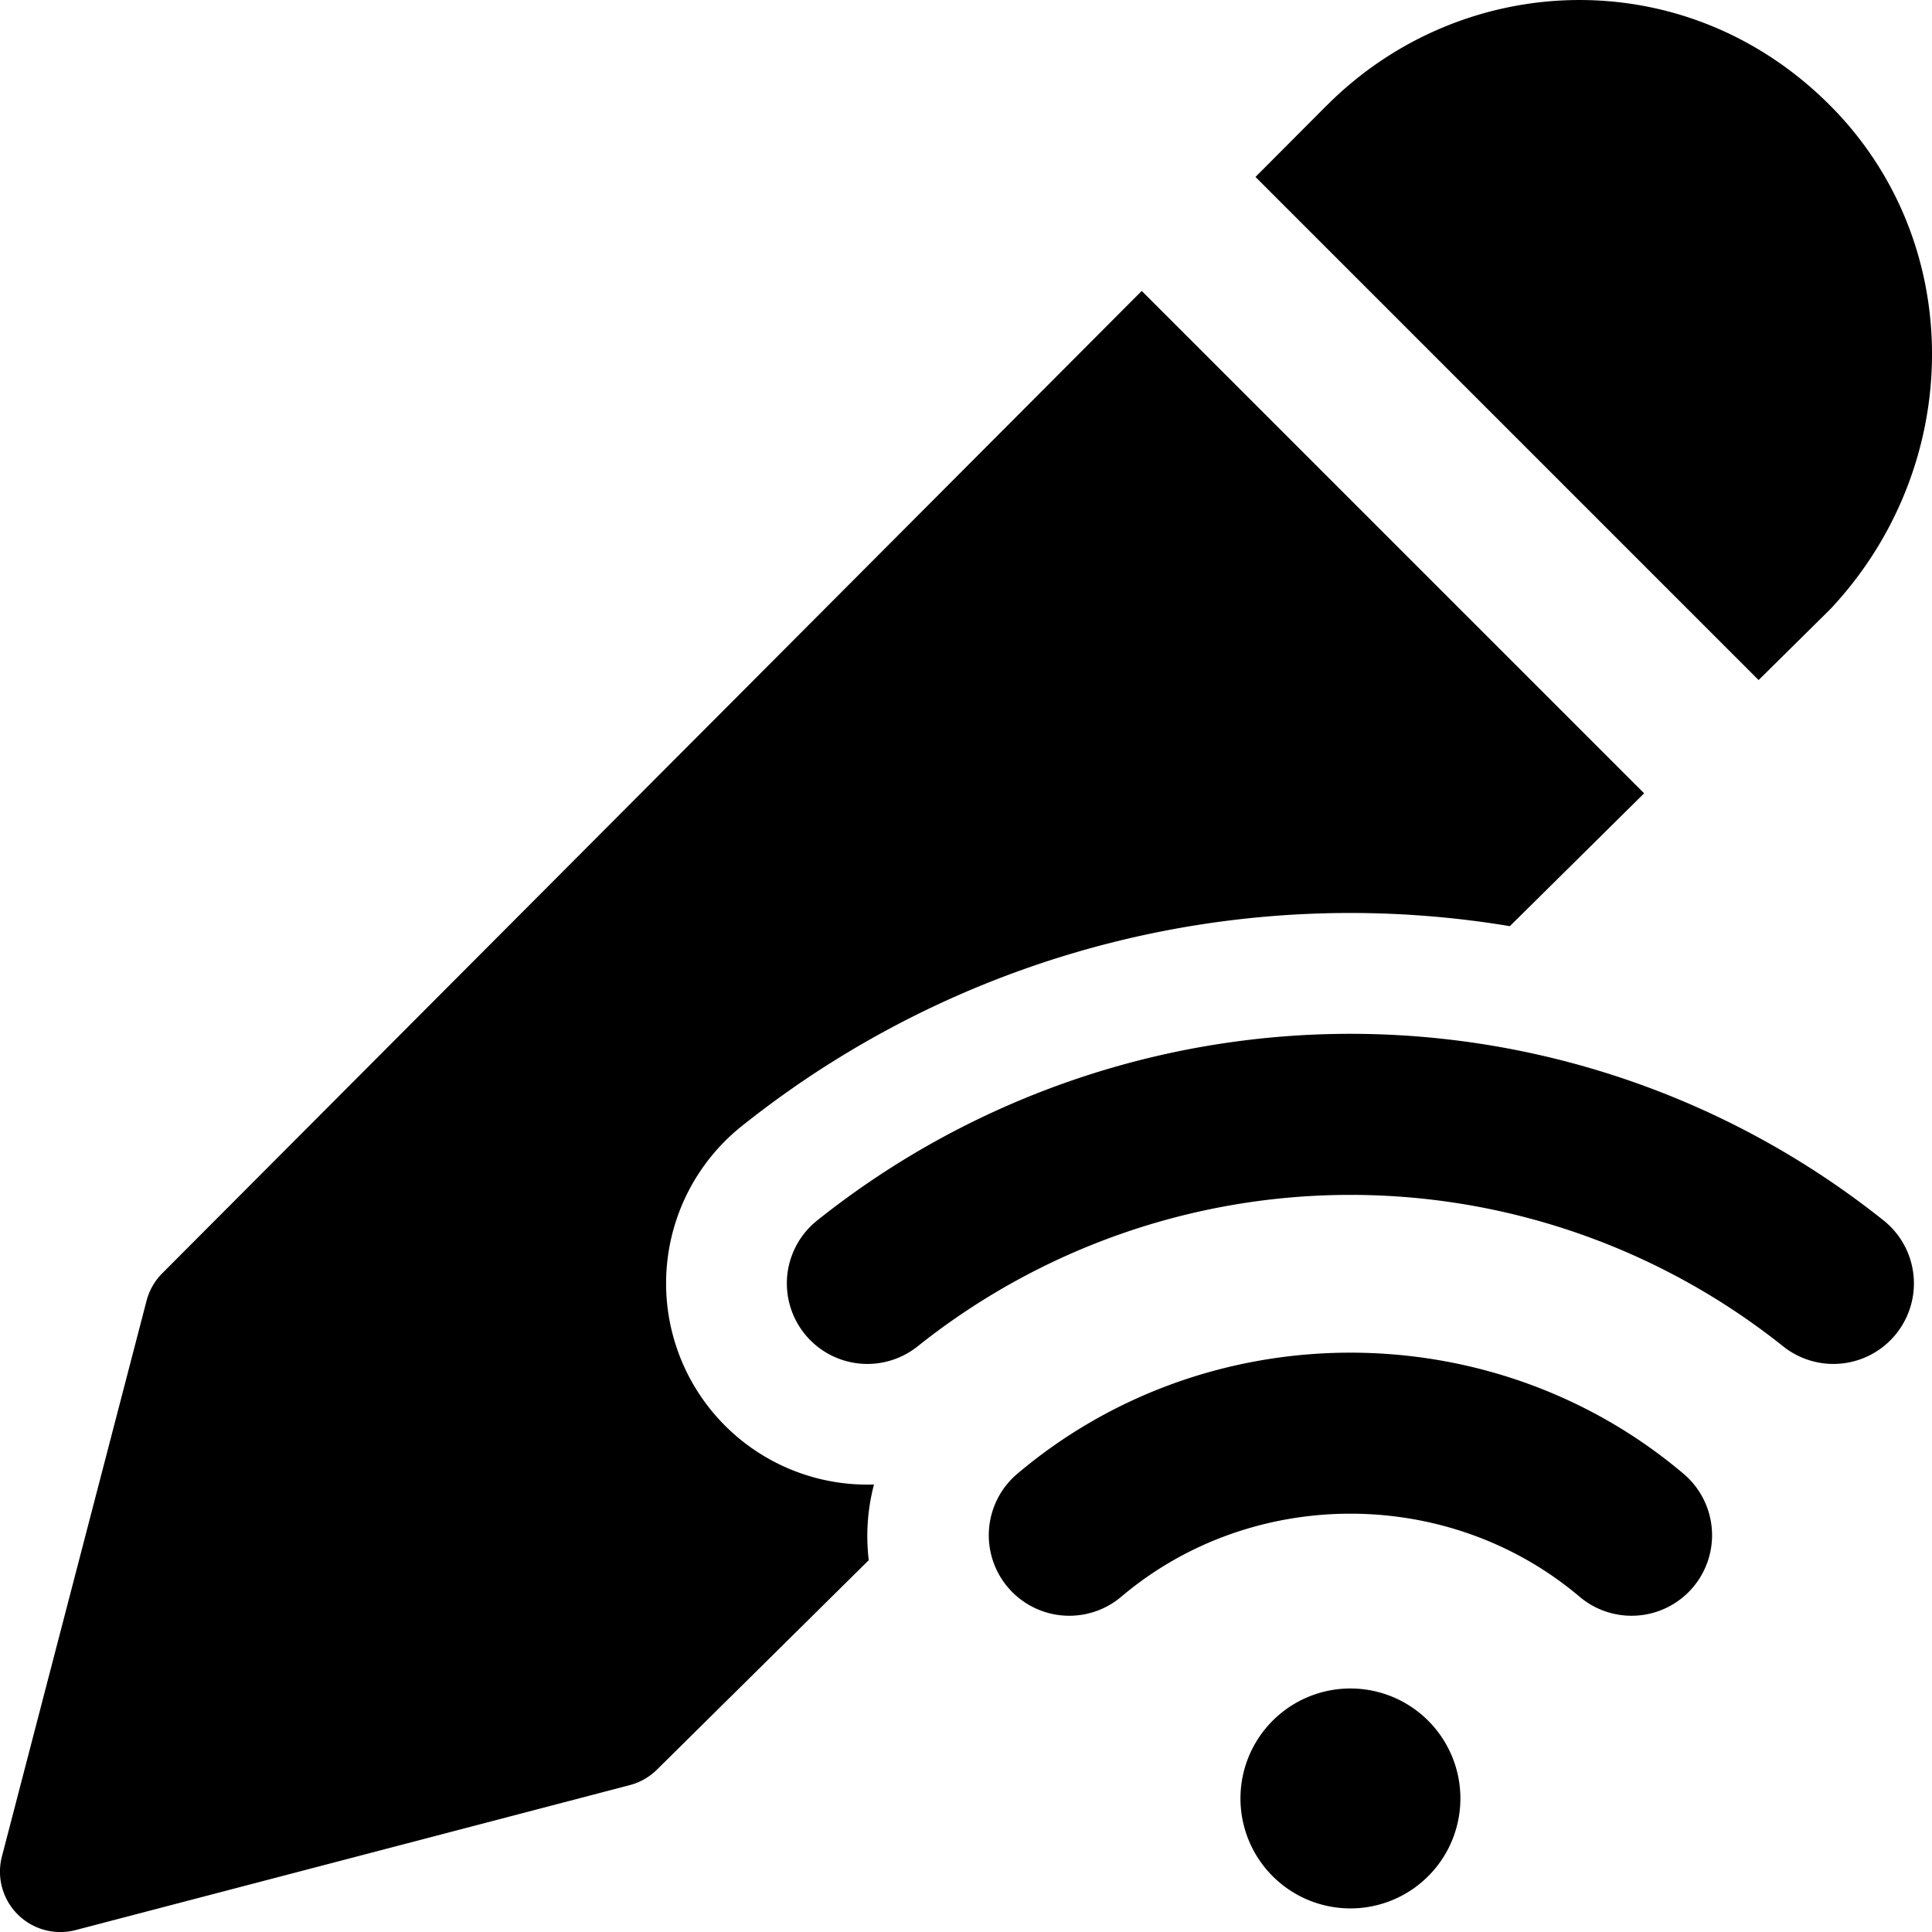
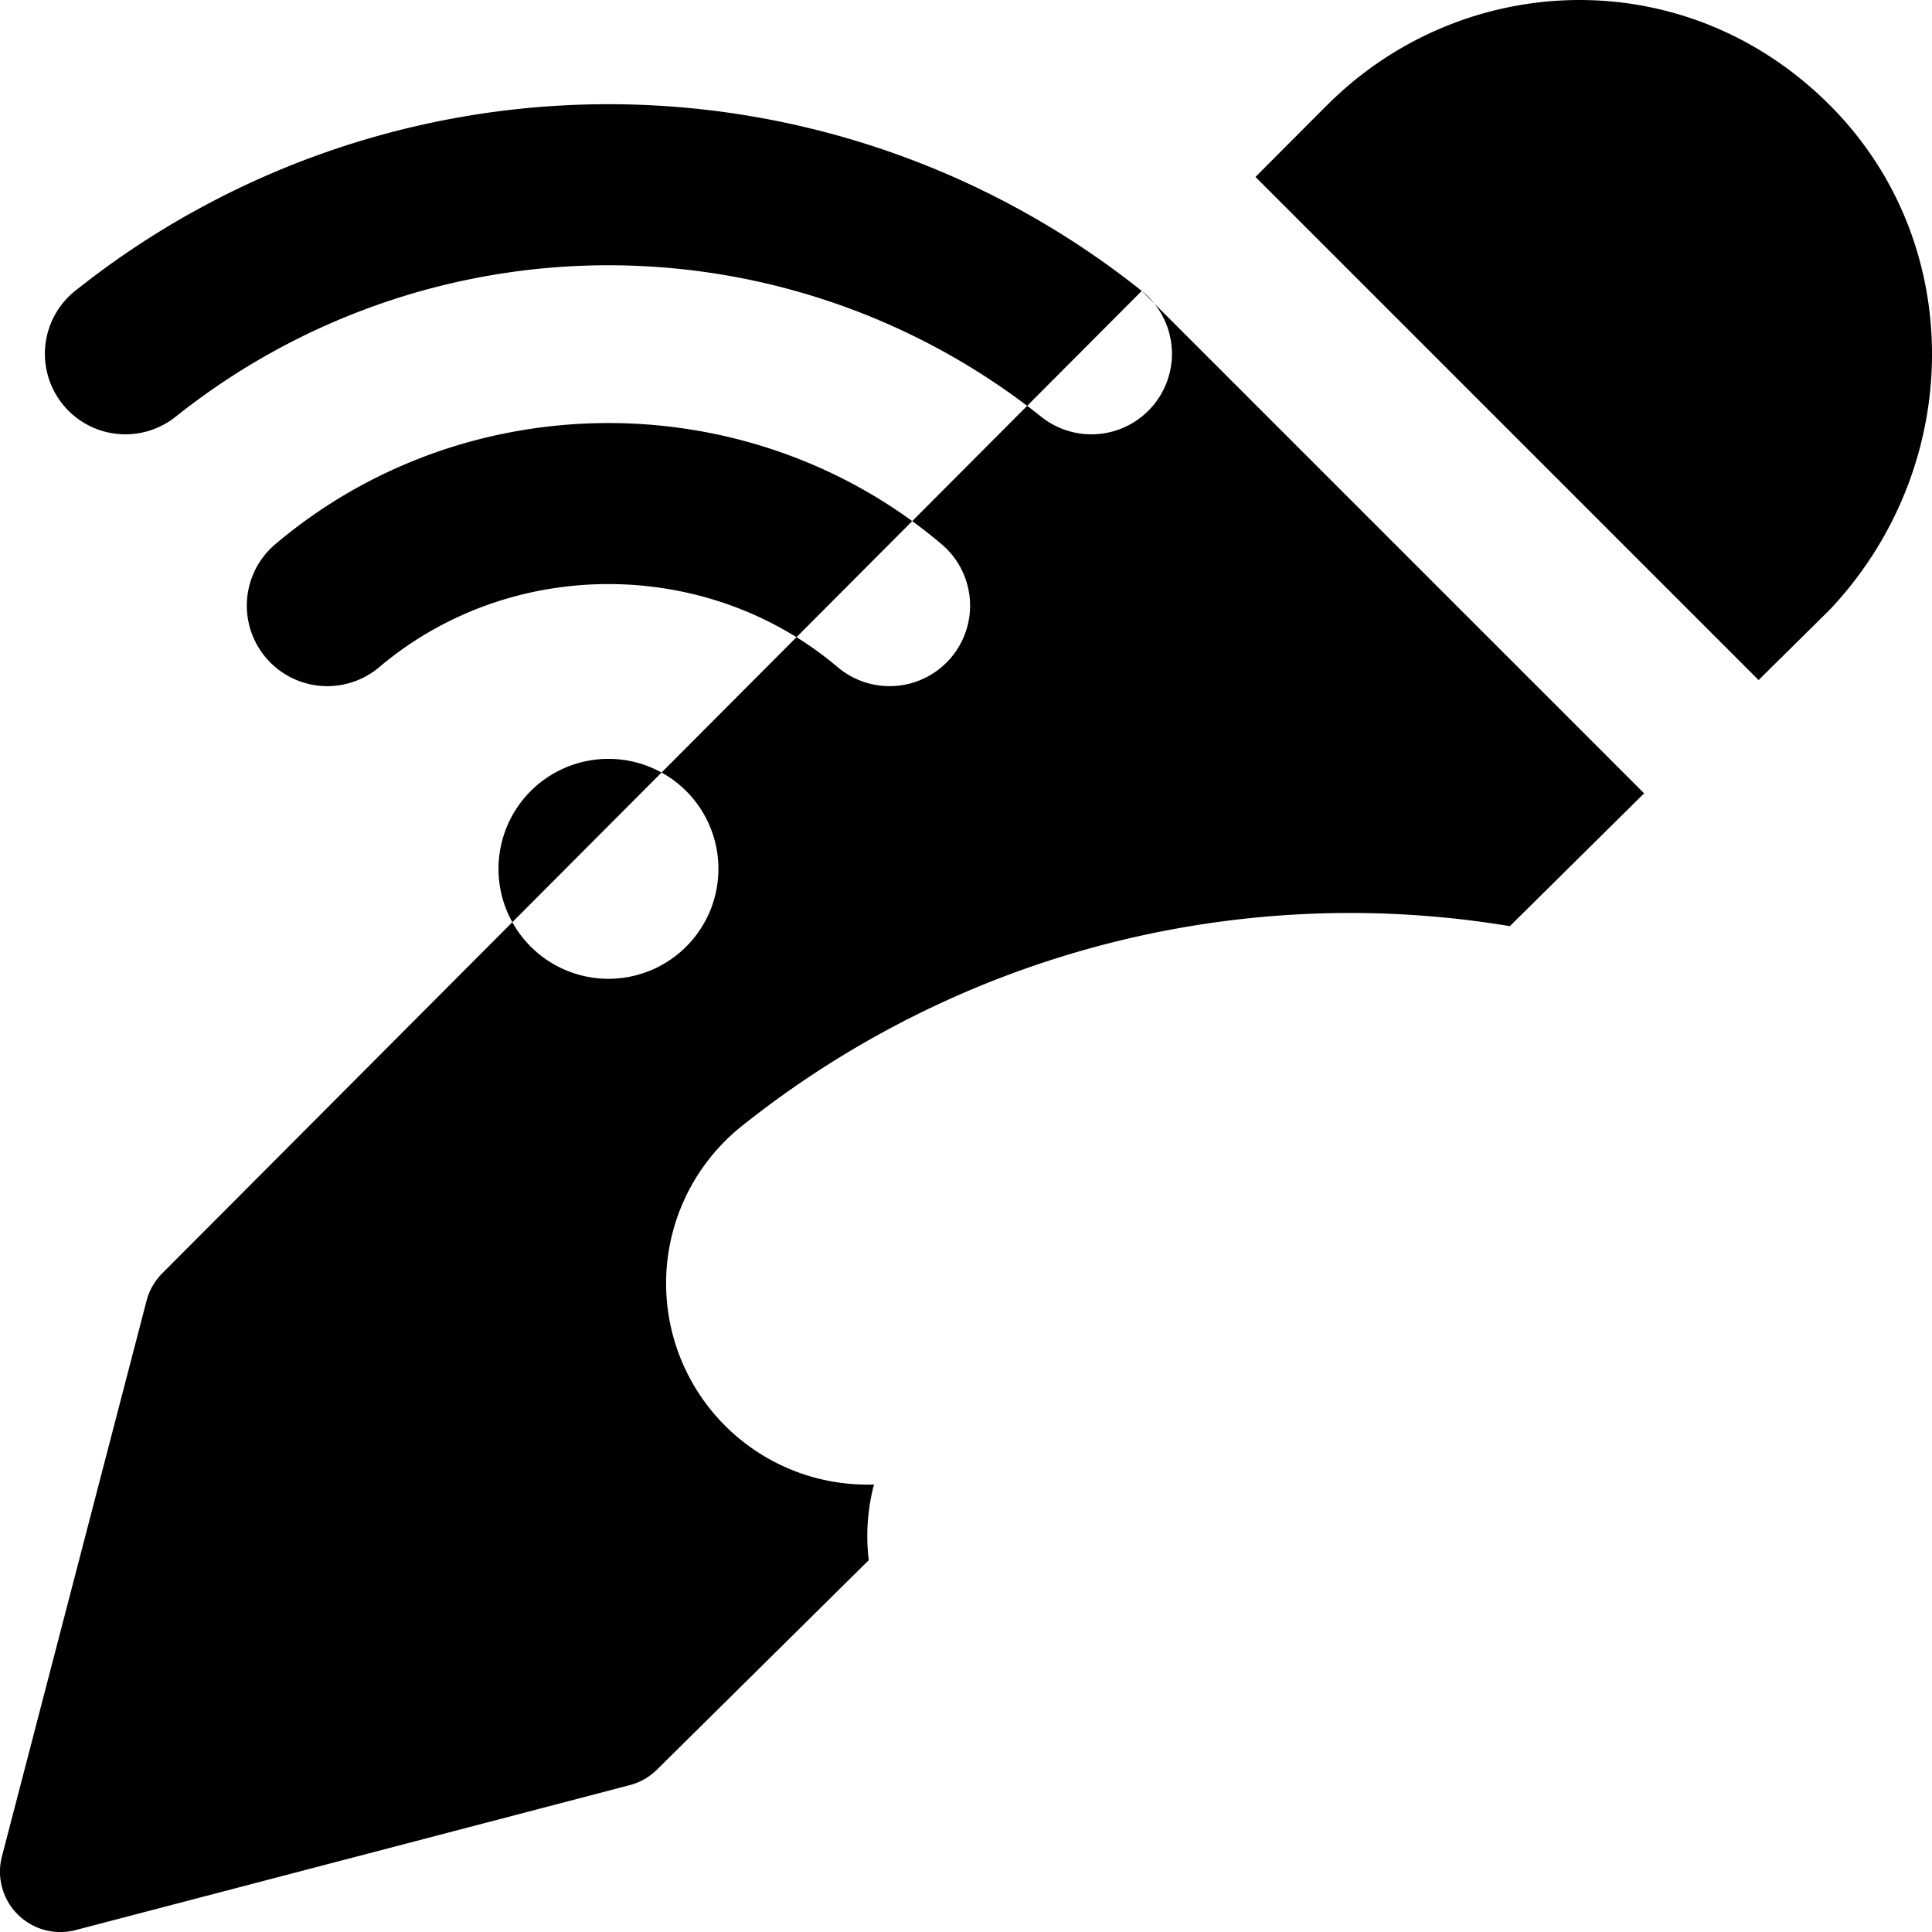
<svg xmlns="http://www.w3.org/2000/svg" fill="none" viewBox="0 0 24 24">
-   <path fill="#000000" fill-rule="evenodd" d="M16.483 1.309c1.676 -1.681 4.447 -1.808 6.25 0 1.699 1.703 1.674 4.465 0.018 6.243a0.647 0.647 0 0 1 -0.021 0.022l-0.884 0.874 -6.25 -6.25 0.887 -0.89Zm-2.3 2.305L2.016 15.817a0.75 0.75 0 0 0 -0.195 0.34L0.024 23.061a0.75 0.75 0 0 0 0.916 0.915l6.885 -1.801a0.75 0.75 0 0 0 0.337 -0.193l2.63 -2.601a2.515 2.515 0 0 1 0.065 -0.94 2.5 2.5 0 0 1 -1.644 -4.451 12.11 12.11 0 0 1 9.543 -2.485l1.668 -1.65 -6.24 -6.24ZM23.4 15.162a10.621 10.621 0 0 0 -13.25 0 1 1 0 0 0 1.25 1.562 8.621 8.621 0 0 1 10.75 0 1 1 0 1 0 1.25 -1.562Zm-3.772 4.678c-1.627 -1.382 -4.078 -1.382 -5.705 0a1 1 0 0 1 -1.295 -1.524c2.373 -2.017 5.922 -2.017 8.295 0a1 1 0 0 1 -1.295 1.524Zm-1.487 2.464a1.366 1.366 0 1 1 -2.731 0 1.366 1.366 0 0 1 2.731 0Z" clip-rule="evenodd" stroke-width="1" />
+   <path fill="#000000" fill-rule="evenodd" d="M16.483 1.309c1.676 -1.681 4.447 -1.808 6.25 0 1.699 1.703 1.674 4.465 0.018 6.243a0.647 0.647 0 0 1 -0.021 0.022l-0.884 0.874 -6.25 -6.25 0.887 -0.89Zm-2.3 2.305L2.016 15.817a0.75 0.75 0 0 0 -0.195 0.34L0.024 23.061a0.75 0.75 0 0 0 0.916 0.915l6.885 -1.801a0.75 0.75 0 0 0 0.337 -0.193l2.63 -2.601a2.515 2.515 0 0 1 0.065 -0.94 2.5 2.5 0 0 1 -1.644 -4.451 12.11 12.11 0 0 1 9.543 -2.485l1.668 -1.65 -6.24 -6.24Za10.621 10.621 0 0 0 -13.25 0 1 1 0 0 0 1.25 1.562 8.621 8.621 0 0 1 10.75 0 1 1 0 1 0 1.25 -1.562Zm-3.772 4.678c-1.627 -1.382 -4.078 -1.382 -5.705 0a1 1 0 0 1 -1.295 -1.524c2.373 -2.017 5.922 -2.017 8.295 0a1 1 0 0 1 -1.295 1.524Zm-1.487 2.464a1.366 1.366 0 1 1 -2.731 0 1.366 1.366 0 0 1 2.731 0Z" clip-rule="evenodd" stroke-width="1" />
</svg>